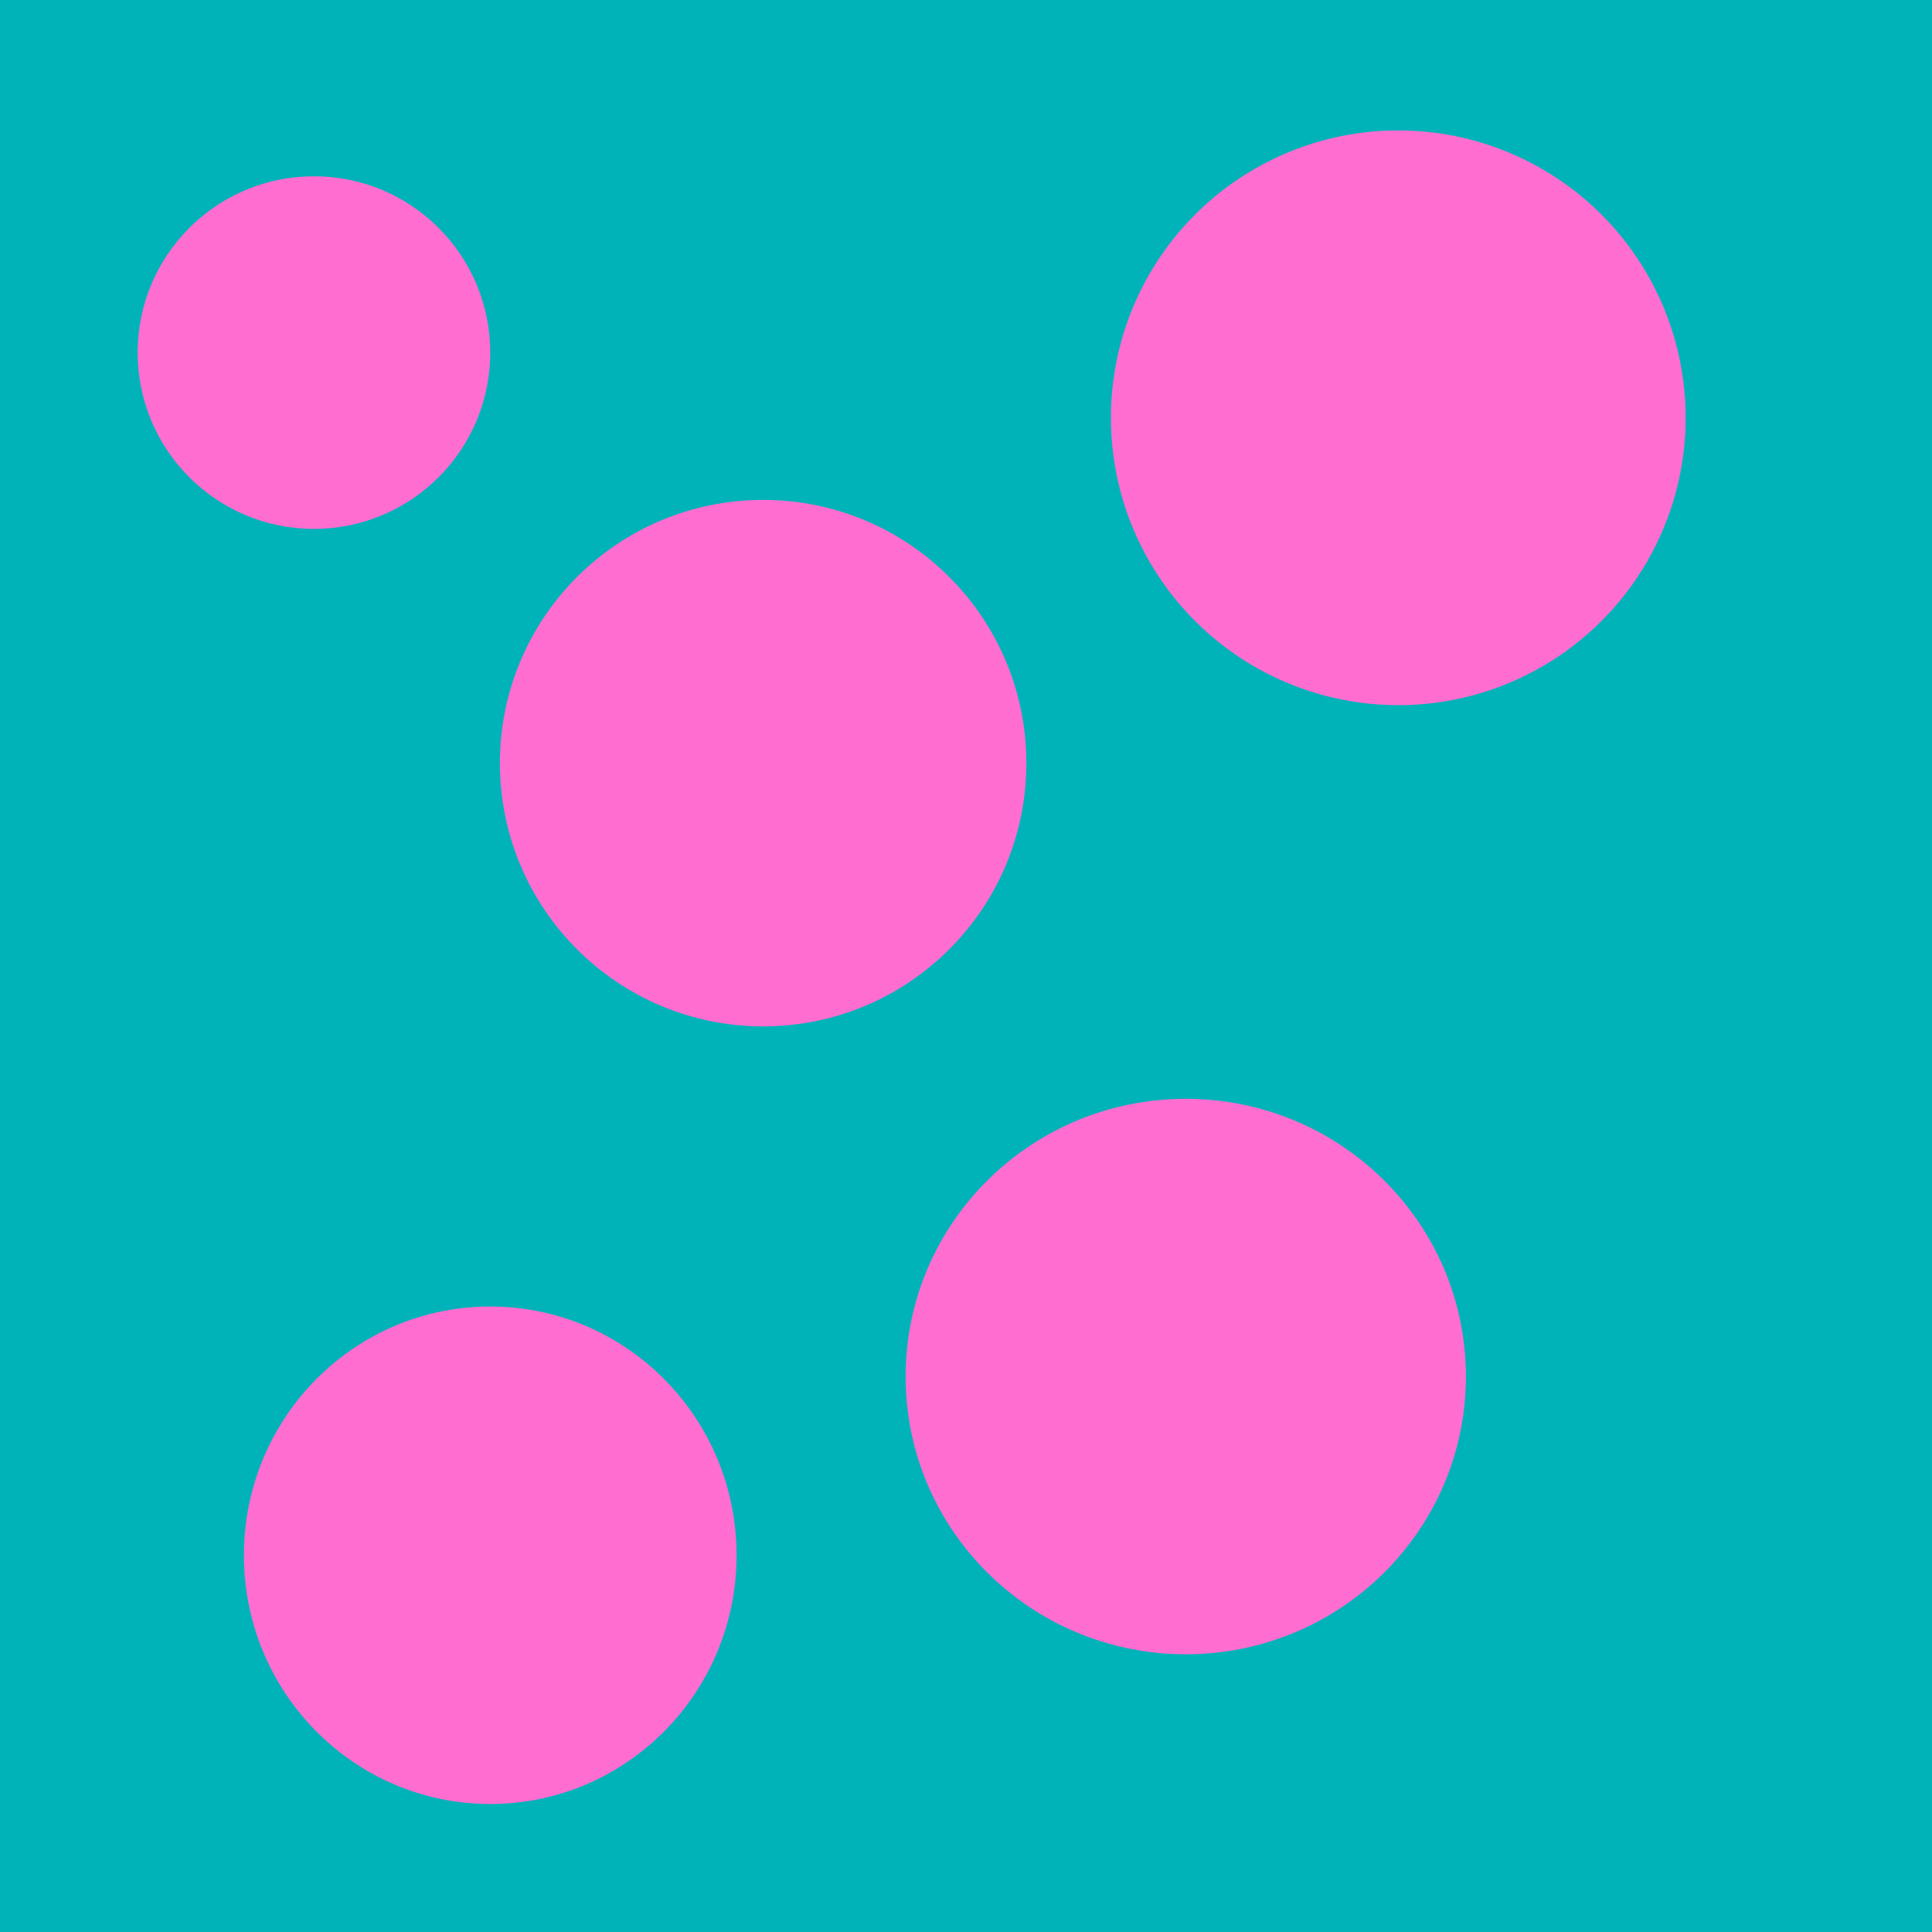
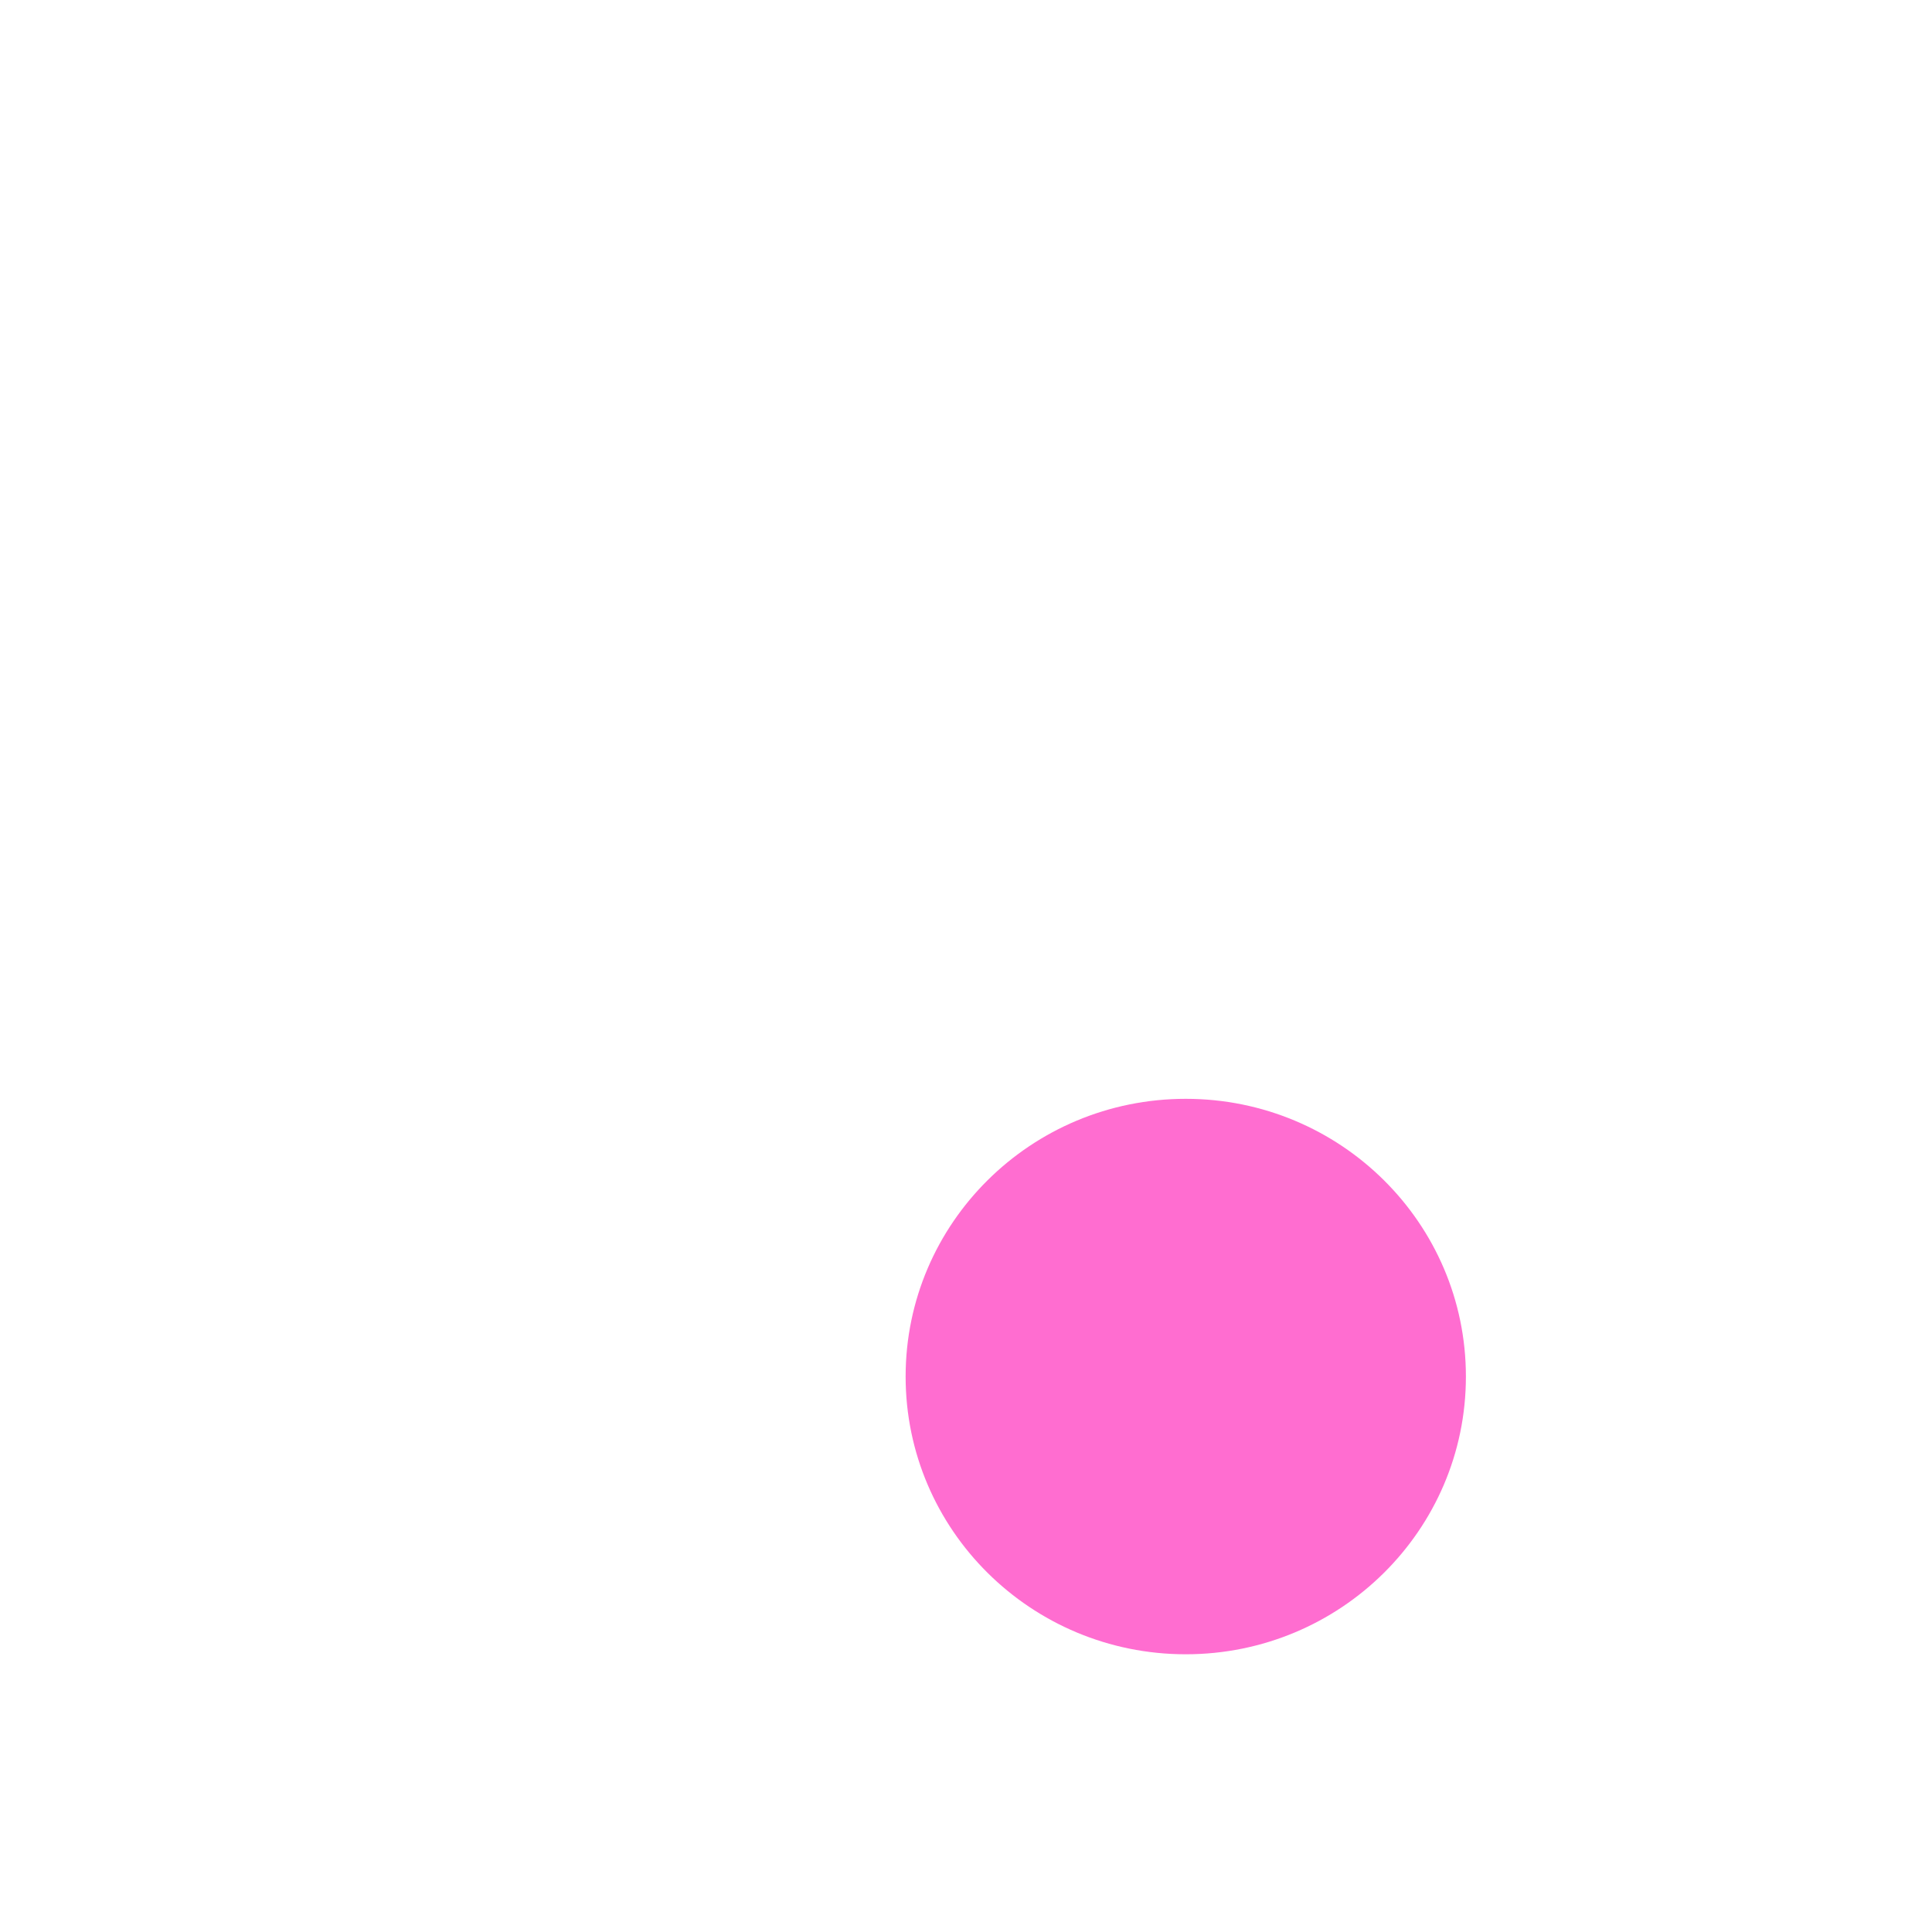
<svg xmlns="http://www.w3.org/2000/svg" fill="none" viewBox="0 0 400 400" height="400" width="400">
-   <rect fill="#00B3B9" height="400" width="400" />
  <ellipse fill="#FF6DD0" transform="rotate(90 245.5 285)" ry="58" rx="57.5" cy="285" cx="245.5" />
-   <ellipse fill="#FF6DD0" transform="rotate(90 158 158)" ry="54.5" rx="54.5" cy="158" cx="158" />
-   <circle fill="#FF6DD0" transform="rotate(90 65 73)" r="36.5" cy="73" cx="65" />
-   <circle fill="#FF6DD0" transform="rotate(90 289.5 86.5)" r="59.5" cy="86.5" cx="289.5" />
-   <ellipse fill="#FF6DD0" transform="rotate(90 101.5 322)" ry="51" rx="51.5" cy="322" cx="101.5" />
</svg>